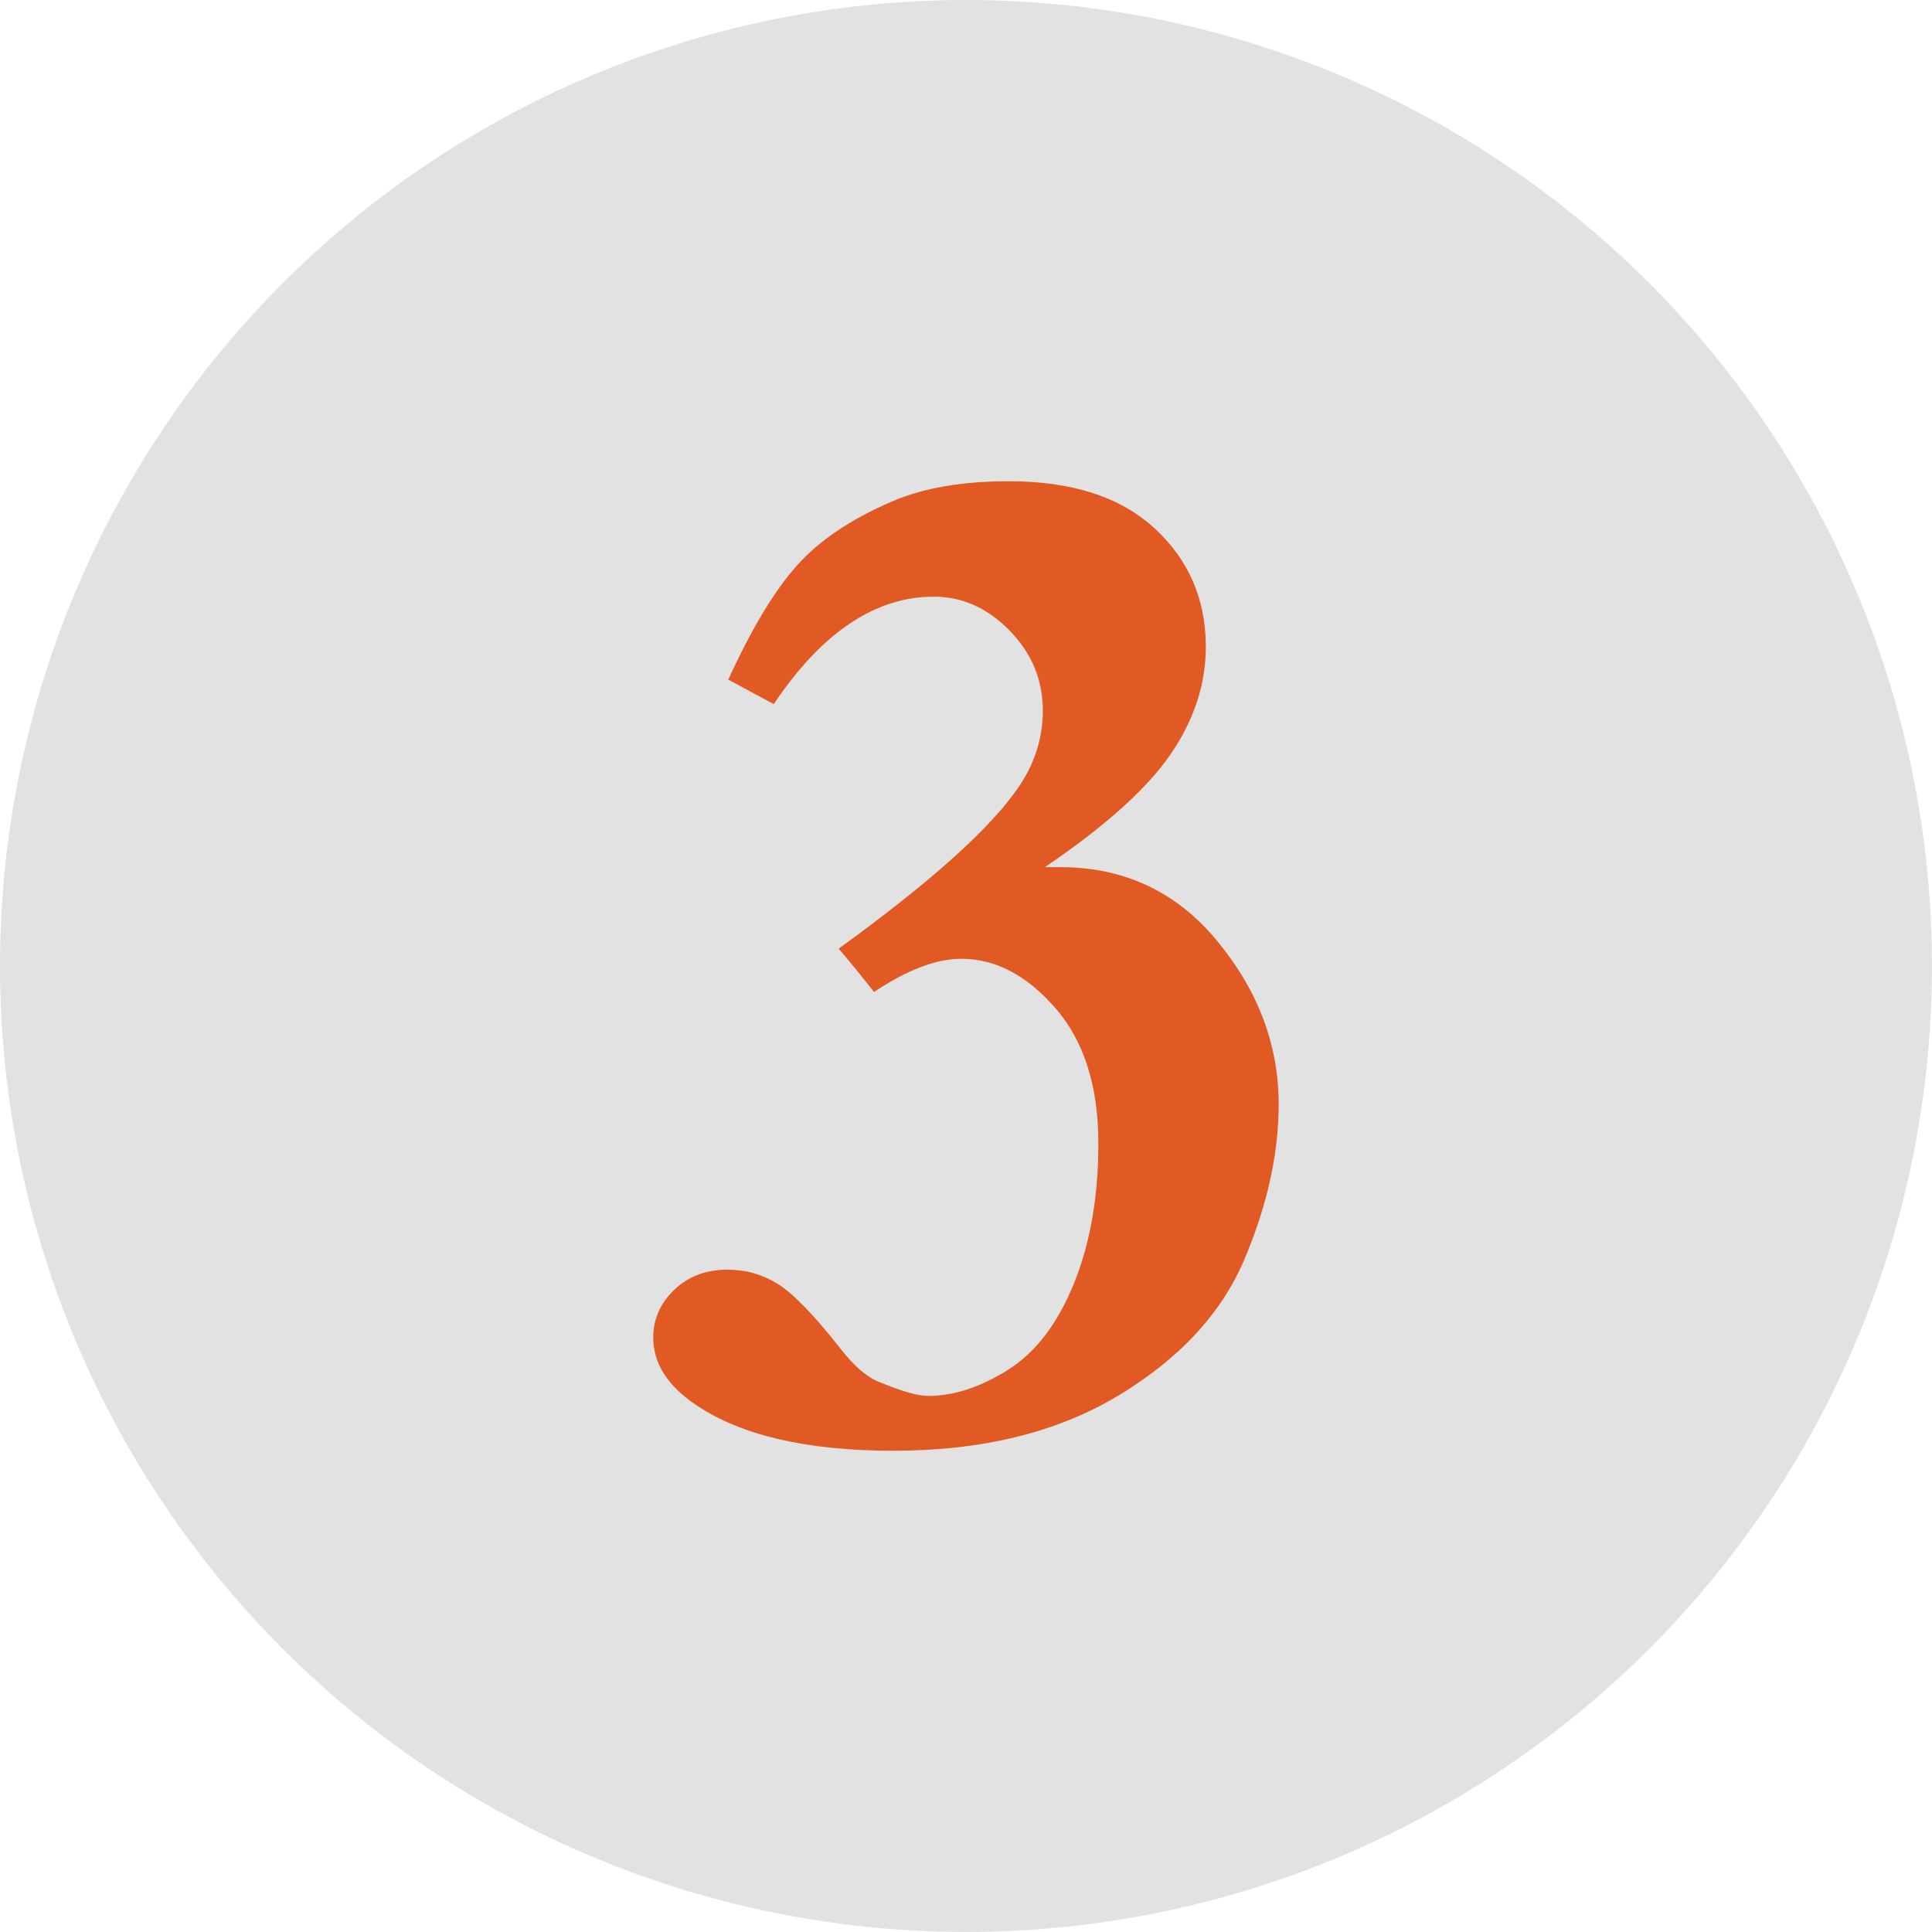
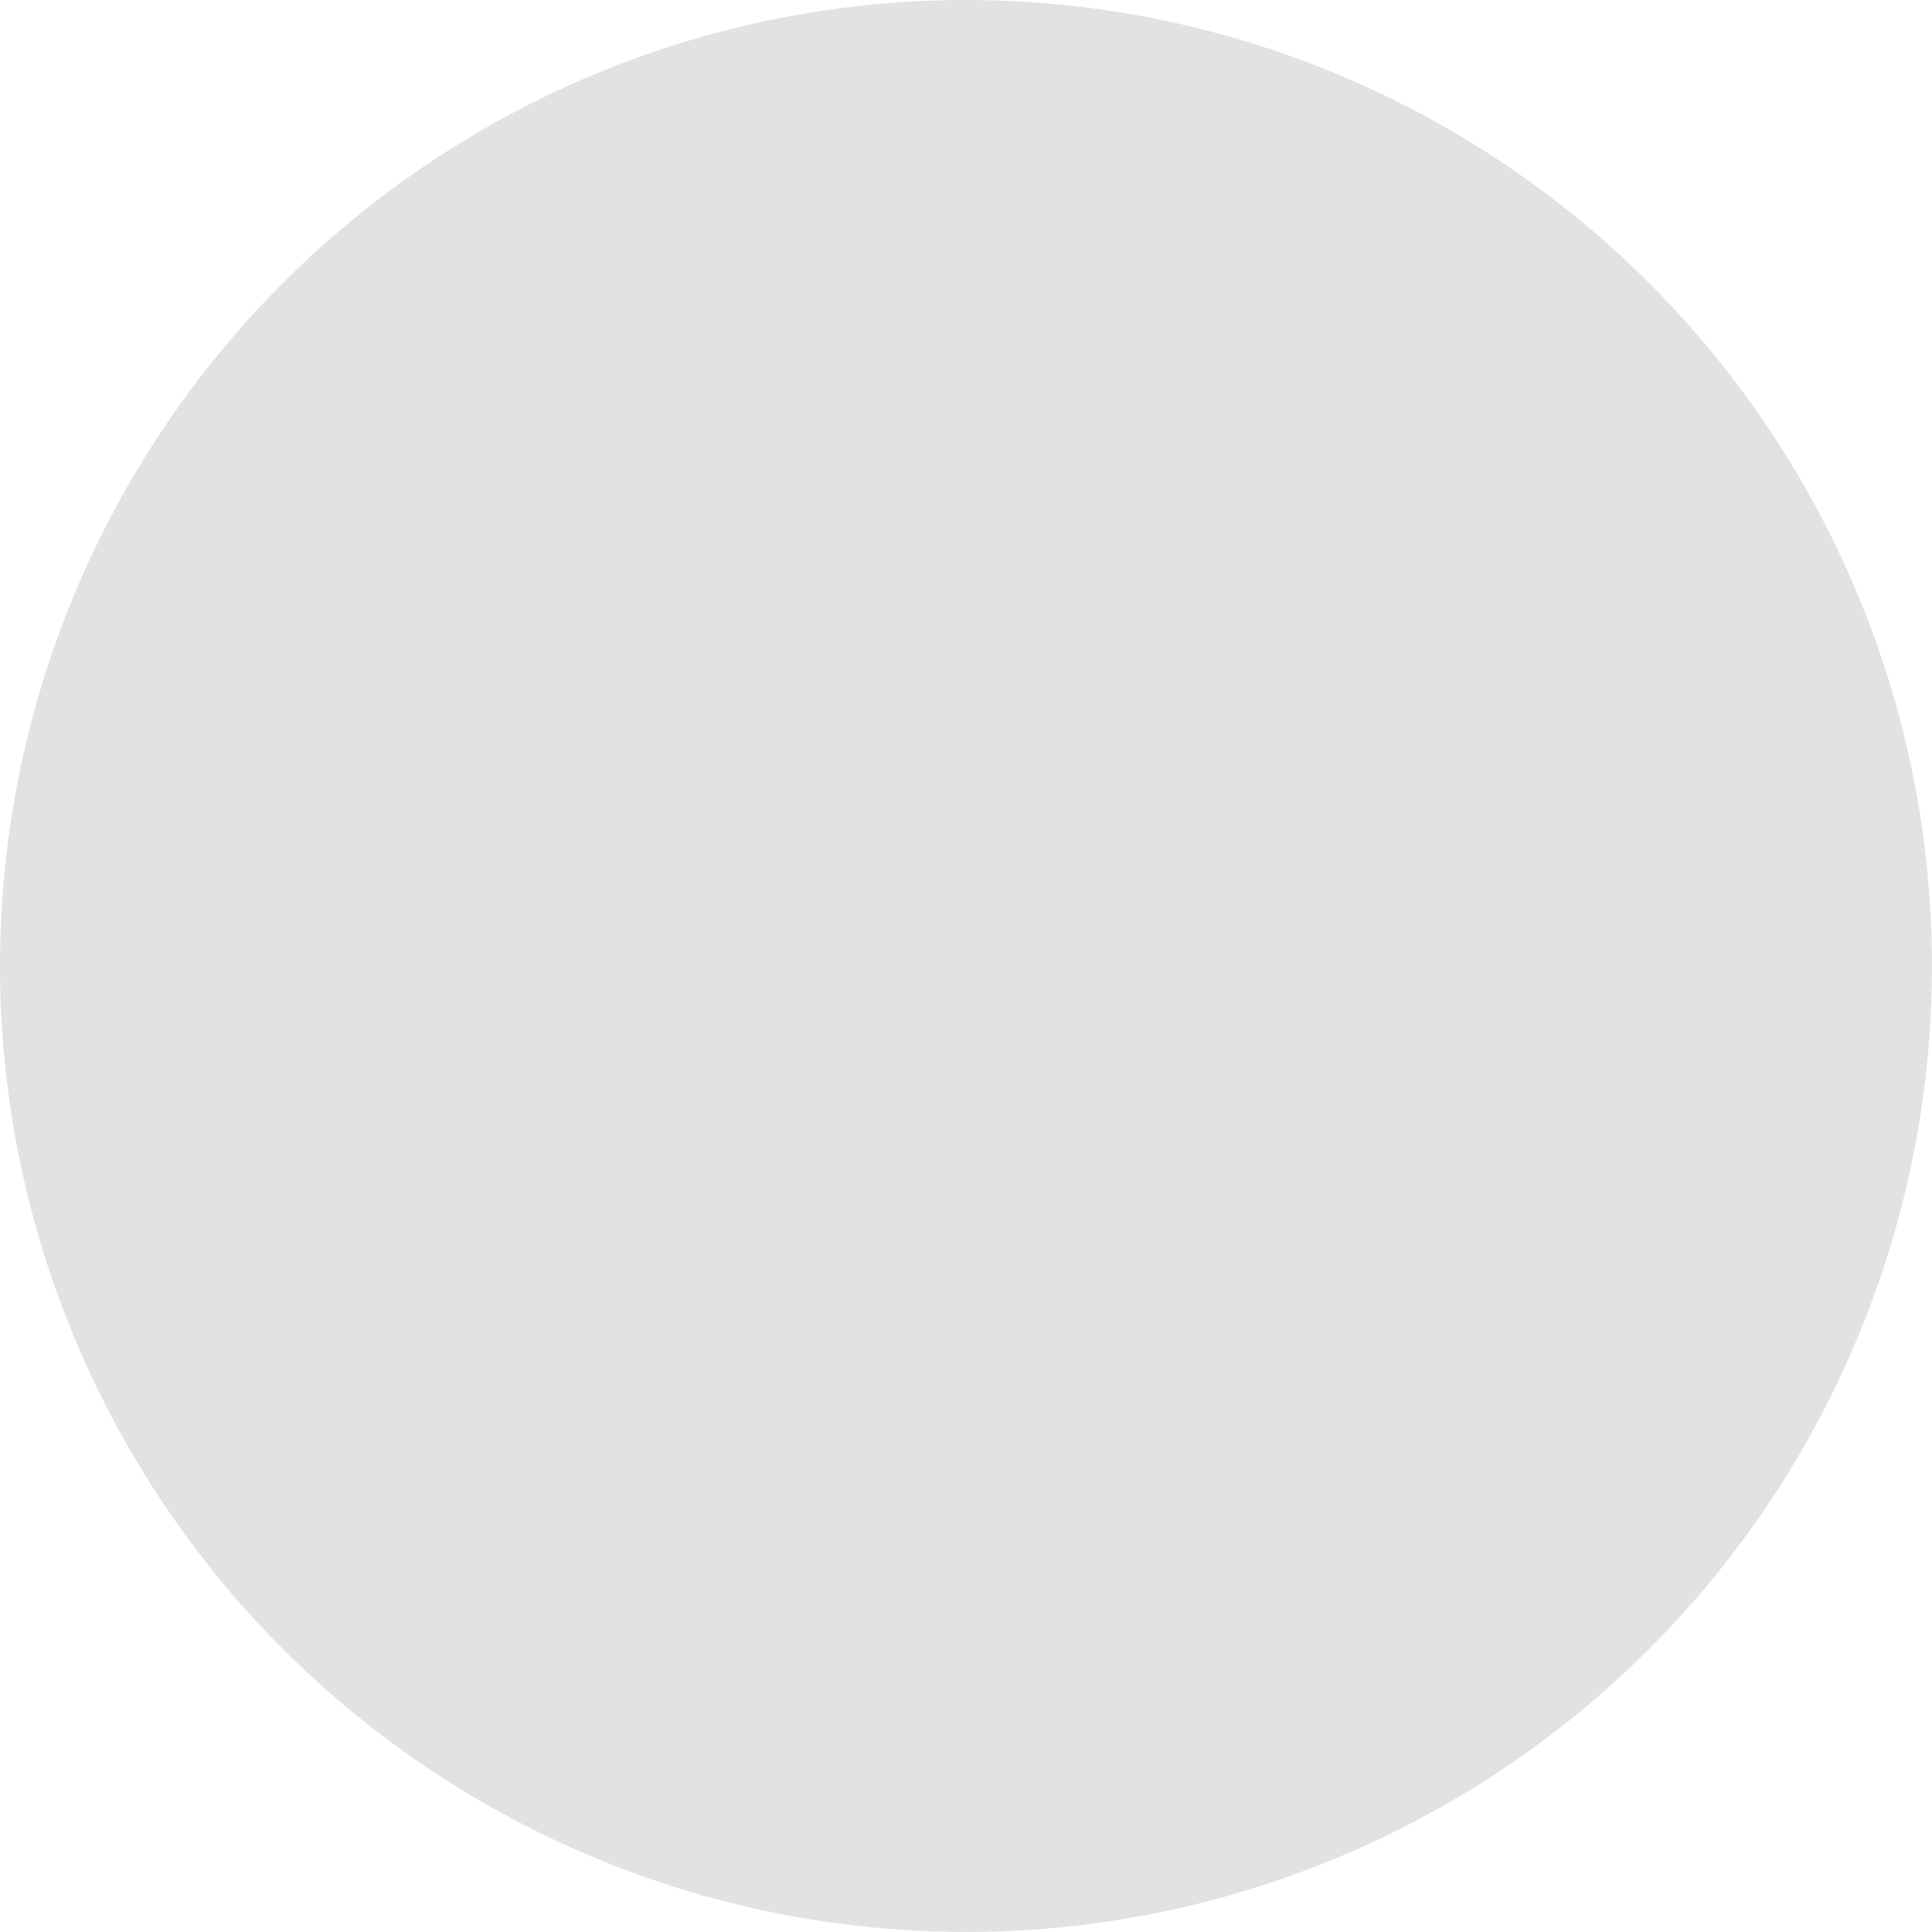
<svg xmlns="http://www.w3.org/2000/svg" id="_レイヤー_2" width="50.409" height="50.409" viewBox="0 0 50.409 50.409">
  <defs>
    <style>.cls-1{fill:#e15a24;}.cls-1,.cls-2{stroke-width:0px;}.cls-2{fill:#e2e2e2;}</style>
  </defs>
  <g id="_レイヤー_2-2">
    <circle class="cls-2" cx="25.204" cy="25.204" r="25.204" />
-     <path class="cls-1" d="m22.805,25.882c-.377-.477-.684-.854-.923-1.129,2.284-1.656,3.808-3.005,4.574-4.047.502-.665.753-1.386.753-2.164,0-.803-.289-1.499-.866-2.089-.577-.59-1.236-.885-1.977-.885-1.531,0-2.924.935-4.178,2.804l-1.186-.64c.602-1.317,1.195-2.305,1.779-2.964.583-.659,1.414-1.22,2.494-1.685.816-.351,1.832-.527,3.049-.527,1.644,0,2.911.41,3.802,1.23.891.821,1.336,1.851,1.336,3.091,0,.977-.308,1.913-.923,2.808-.615.896-1.706,1.875-3.275,2.94h.395c1.681,0,3.052.648,4.113,1.942,1.06,1.293,1.591,2.707,1.591,4.24,0,1.293-.298,2.644-.894,4.051-.596,1.407-1.691,2.591-3.285,3.552-1.594.961-3.551,1.442-5.873,1.442-2.246,0-3.959-.395-5.138-1.186-.753-.502-1.129-1.092-1.129-1.769,0-.477.182-.891.546-1.242.364-.351.828-.527,1.393-.527.477,0,.916.125,1.318.376.401.252.947.817,1.637,1.694.351.452.69.741,1.017.866.577.239.998.358,1.261.358.665,0,1.358-.226,2.08-.678.721-.452,1.295-1.201,1.722-2.249.426-1.048.64-2.268.64-3.661,0-1.492-.373-2.669-1.12-3.529s-1.565-1.289-2.456-1.289c-.653,0-1.412.289-2.277.866Z" />
  </g>
</svg>